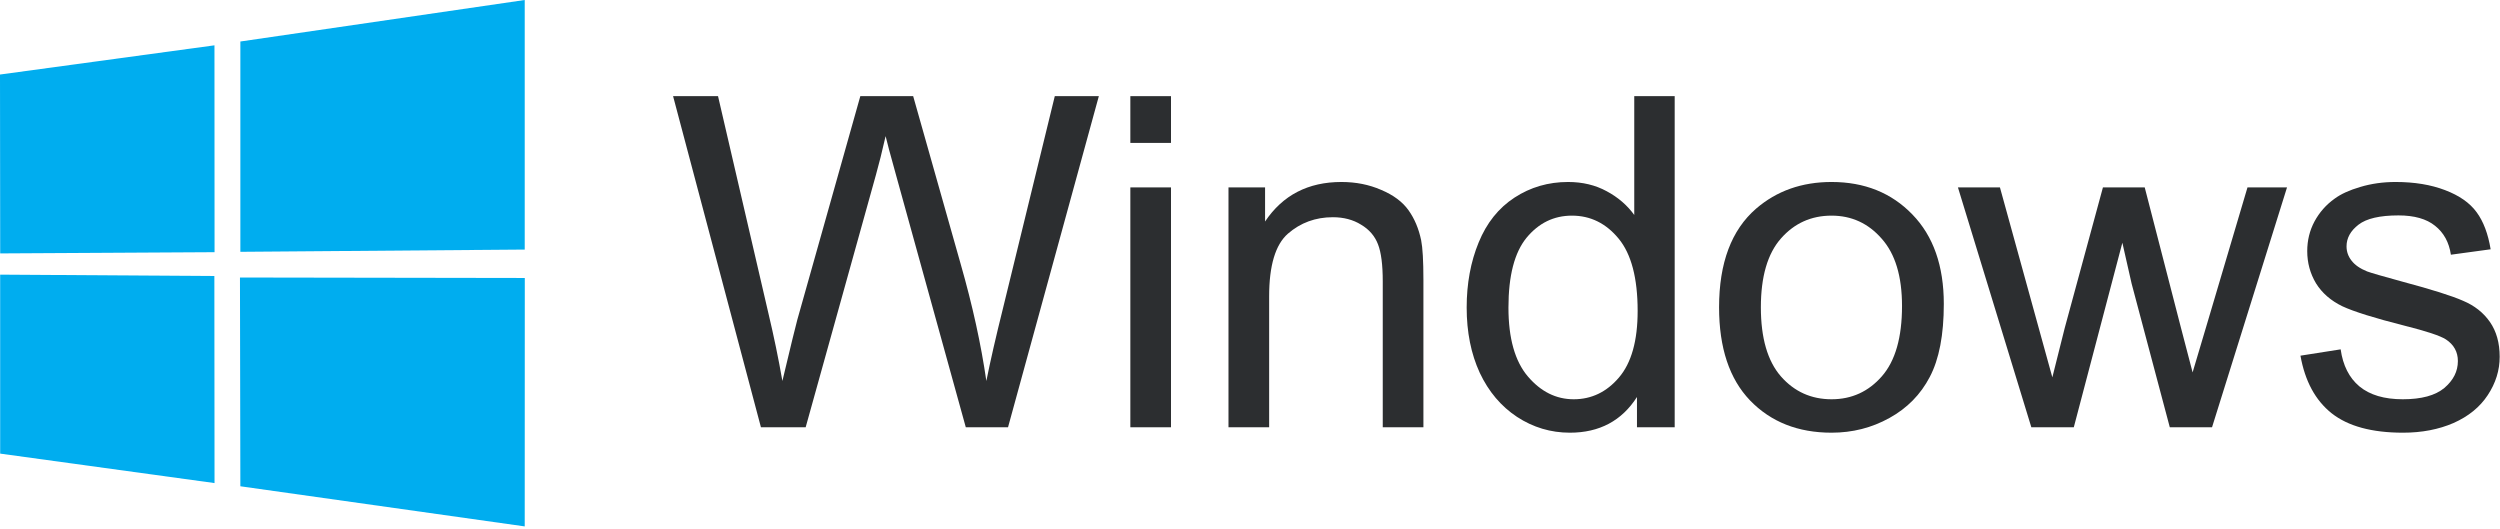
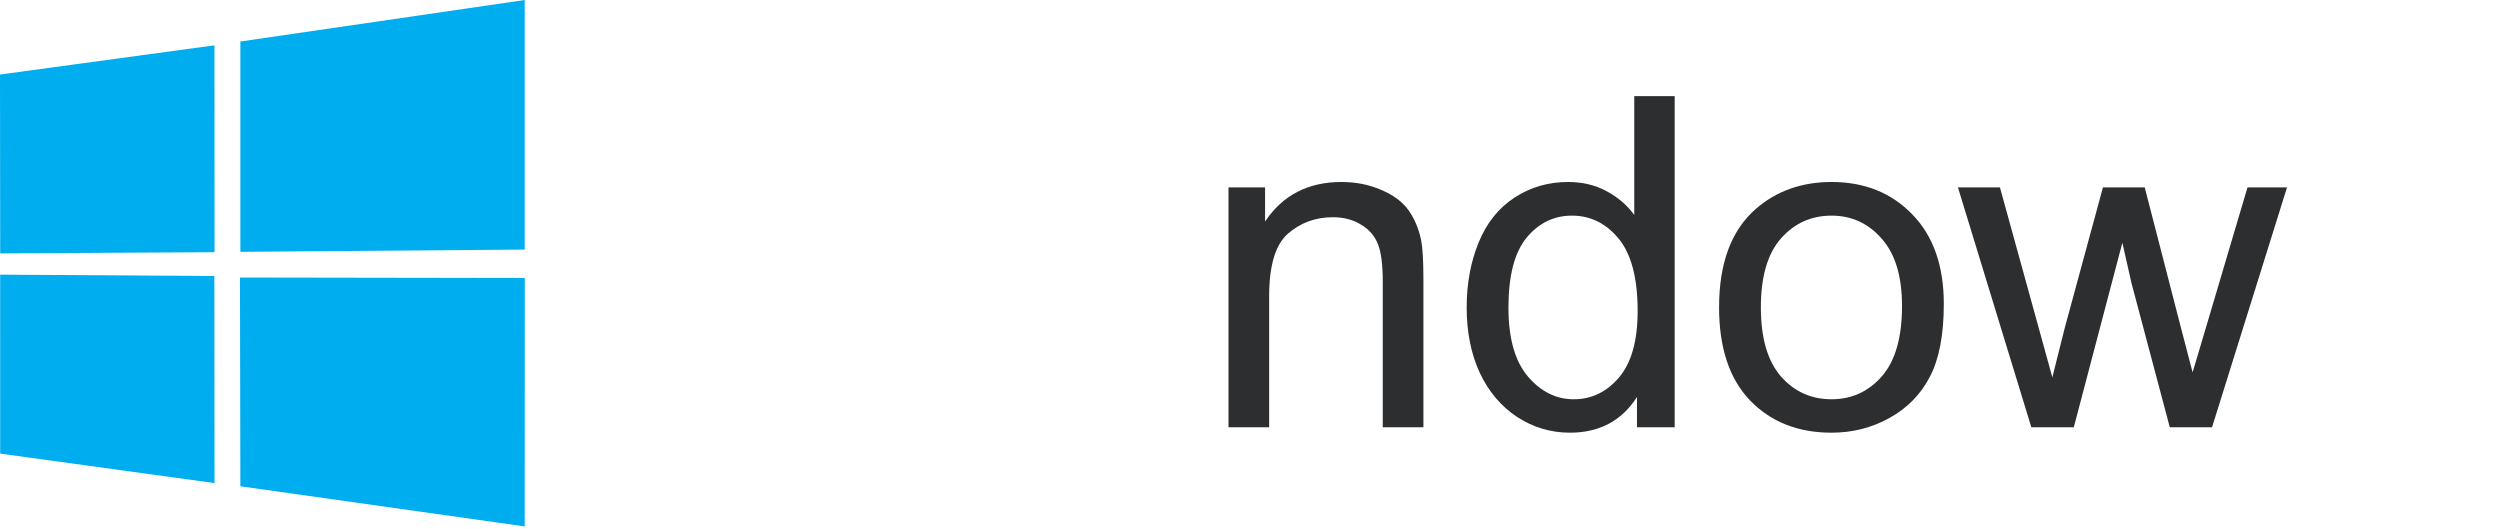
<svg xmlns="http://www.w3.org/2000/svg" width="208" height="44" viewBox="0 0 208 44" fill="none">
  <path d="M0 6.201L17.843 3.771L17.851 20.982L0.016 21.084L0 6.201ZM17.835 22.965L17.849 40.192L0.014 37.74L0.013 22.85L17.835 22.965ZM19.998 3.453L43.657 0V20.764L19.998 20.951V3.453ZM43.663 23.128L43.657 43.797L19.998 40.458L19.965 23.089L43.663 23.128Z" fill="#00ADEF" />
-   <path d="M63.31 35.549L56 8H59.74L63.93 26.059C64.381 27.951 64.77 29.83 65.095 31.697C65.797 28.753 66.21 27.055 66.336 26.604L71.579 8H75.976L79.922 21.944C80.912 25.401 81.626 28.652 82.064 31.697C82.415 29.955 82.873 27.957 83.436 25.702L87.758 8H91.423L83.868 35.549H80.354L74.548 14.558C74.059 12.805 73.771 11.727 73.683 11.326C73.395 12.591 73.126 13.669 72.875 14.558L67.031 35.549H63.31Z" fill="#2C2E30" />
-   <path d="M94.045 11.89V8H97.427V11.89H94.045ZM94.045 35.549V15.592H97.427V35.549H94.045Z" fill="#2C2E30" />
  <path d="M102.21 35.549V15.592H105.254V18.43C106.72 16.237 108.837 15.141 111.606 15.141C112.809 15.141 113.911 15.36 114.914 15.799C115.928 16.225 116.686 16.788 117.187 17.49C117.688 18.192 118.039 19.025 118.24 19.989C118.365 20.616 118.428 21.712 118.428 23.278V35.549H115.045V23.409C115.045 22.031 114.914 21.004 114.65 20.328C114.387 19.639 113.918 19.093 113.241 18.693C112.577 18.279 111.794 18.073 110.892 18.073C109.451 18.073 108.205 18.53 107.152 19.444C106.113 20.359 105.593 22.094 105.593 24.65V35.549H102.21Z" fill="#2C2E30" />
  <path d="M136.196 35.549V33.031C134.93 35.01 133.07 36 130.615 36C129.024 36 127.558 35.562 126.217 34.685C124.889 33.808 123.856 32.586 123.117 31.02C122.39 29.442 122.027 27.631 122.027 25.589C122.027 23.597 122.359 21.793 123.023 20.177C123.687 18.549 124.683 17.302 126.011 16.438C127.338 15.573 128.823 15.141 130.464 15.141C131.667 15.141 132.738 15.398 133.678 15.911C134.617 16.413 135.381 17.07 135.97 17.885V8H139.334V35.549H136.196ZM125.503 25.589C125.503 28.145 126.042 30.055 127.119 31.321C128.197 32.586 129.468 33.219 130.934 33.219C132.412 33.219 133.665 32.617 134.692 31.415C135.732 30.2 136.252 28.352 136.252 25.871C136.252 23.14 135.726 21.136 134.674 19.858C133.621 18.58 132.325 17.941 130.784 17.941C129.28 17.941 128.021 18.555 127.007 19.782C126.004 21.01 125.503 22.946 125.503 25.589Z" fill="#2C2E30" />
  <path d="M143.027 25.57C143.027 21.875 144.054 19.137 146.109 17.358C147.825 15.88 149.917 15.141 152.385 15.141C155.129 15.141 157.372 16.043 159.113 17.847C160.854 19.639 161.725 22.119 161.725 25.289C161.725 27.857 161.337 29.88 160.56 31.358C159.796 32.824 158.674 33.964 157.196 34.779C155.73 35.593 154.127 36 152.385 36C149.592 36 147.33 35.104 145.602 33.313C143.885 31.521 143.027 28.941 143.027 25.57ZM146.504 25.57C146.504 28.126 147.061 30.043 148.176 31.321C149.291 32.586 150.694 33.219 152.385 33.219C154.064 33.219 155.461 32.58 156.576 31.302C157.691 30.024 158.248 28.076 158.248 25.458C158.248 22.99 157.685 21.123 156.557 19.858C155.442 18.58 154.052 17.941 152.385 17.941C150.694 17.941 149.291 18.574 148.176 19.839C147.061 21.104 146.504 23.015 146.504 25.57Z" fill="#2C2E30" />
  <path d="M169.007 35.549L162.9 15.592H166.395L170.755 31.396C170.805 31.183 171.15 29.811 171.788 27.28L174.964 15.592H178.441L181.429 27.168L182.425 30.983L183.571 27.13L186.991 15.592H190.28L184.041 35.549H180.527L177.351 23.597L176.58 20.196L172.54 35.549H169.007Z" fill="#2C2E30" />
-   <path d="M191.398 29.592L194.743 29.066C194.931 30.406 195.451 31.434 196.303 32.148C197.167 32.862 198.37 33.219 199.911 33.219C201.464 33.219 202.617 32.906 203.369 32.279C204.12 31.64 204.496 30.895 204.496 30.043C204.496 29.279 204.164 28.677 203.5 28.239C203.037 27.938 201.884 27.556 200.043 27.093C197.562 26.466 195.839 25.927 194.875 25.477C193.923 25.013 193.196 24.38 192.695 23.578C192.206 22.764 191.962 21.869 191.962 20.891C191.962 20.002 192.162 19.181 192.563 18.43C192.977 17.665 193.534 17.033 194.236 16.532C194.762 16.143 195.476 15.817 196.378 15.554C197.293 15.279 198.27 15.141 199.31 15.141C200.876 15.141 202.247 15.366 203.425 15.817C204.615 16.268 205.492 16.882 206.056 17.659C206.62 18.423 207.008 19.451 207.221 20.741L203.914 21.192C203.763 20.165 203.325 19.363 202.598 18.787C201.884 18.21 200.869 17.922 199.554 17.922C198 17.922 196.892 18.179 196.228 18.693C195.564 19.206 195.232 19.808 195.232 20.497C195.232 20.935 195.37 21.33 195.645 21.68C195.921 22.044 196.353 22.345 196.942 22.582C197.28 22.708 198.276 22.996 199.93 23.447C202.323 24.086 203.989 24.612 204.928 25.026C205.881 25.426 206.626 26.015 207.165 26.792C207.703 27.569 207.973 28.533 207.973 29.686C207.973 30.813 207.641 31.878 206.977 32.88C206.325 33.87 205.379 34.641 204.139 35.192C202.899 35.731 201.496 36 199.93 36C197.336 36 195.357 35.461 193.992 34.384C192.639 33.306 191.774 31.709 191.398 29.592Z" fill="#2C2E30" />
</svg>